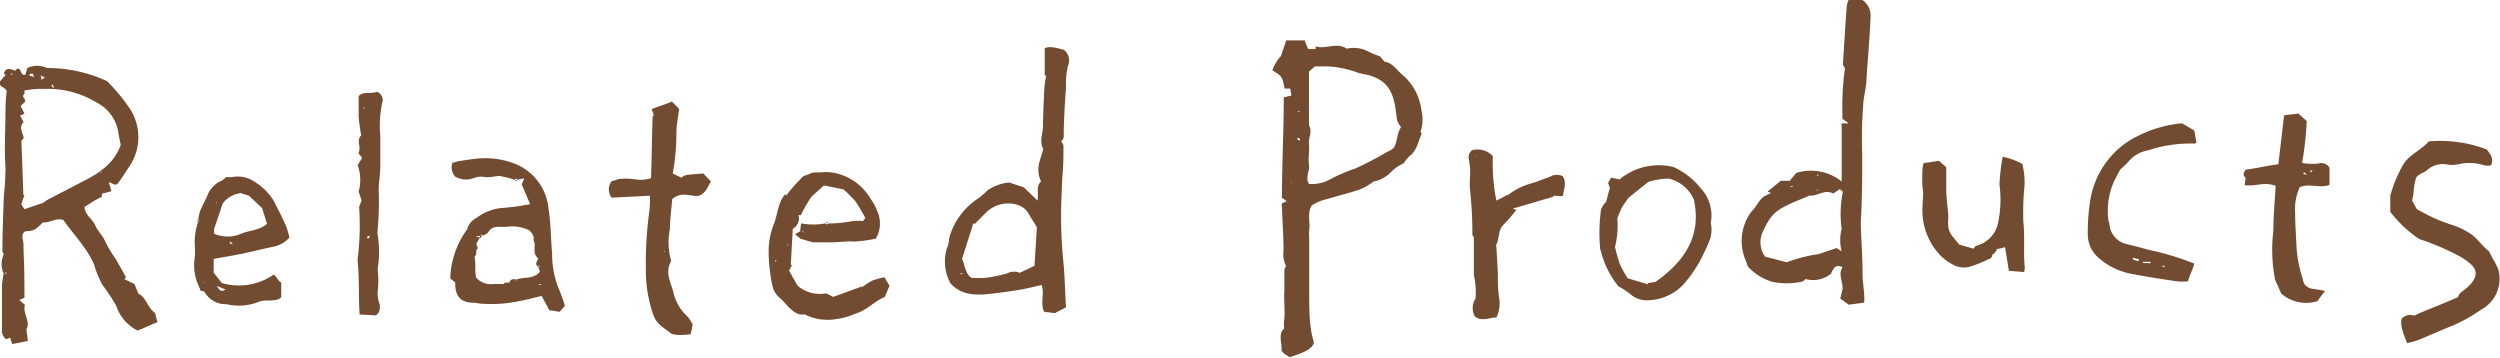
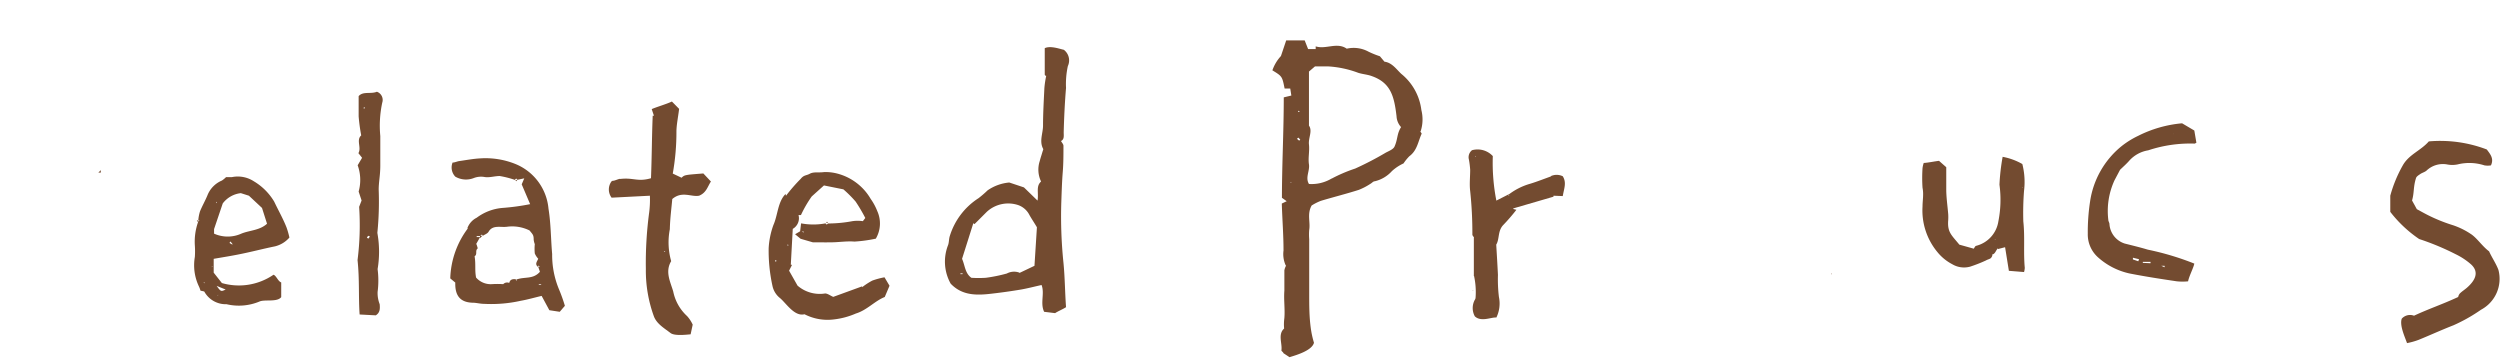
<svg xmlns="http://www.w3.org/2000/svg" viewBox="0 0 204.38 29.24">
  <defs>
    <style>.cls-1{fill:#734b30;}</style>
  </defs>
  <g id="レイヤー_2" data-name="レイヤー 2">
    <g id="レイヤー_1-2" data-name="レイヤー 1">
      <path class="cls-1" d="M105.11,21.7a2.24,2.24,0,0,1-.18-1.22c0-1.29-.1-2.52-.14-3.84l.4-.19-.39-.28c0-2.67.15-5.46.15-8.21l.62-.15-.09-.57-.46,0c-.2-1-.2-1-1-1.49a3.33,3.33,0,0,1,.71-1.18l.11.08-.12-.07.43-1.28c.37,0,1.09,0,1.51,0l.28.71h.62l0-.22c.84.27,1.73-.37,2.54.19a2.54,2.54,0,0,1,1.79.25,7.28,7.28,0,0,0,.92.37l.42.5-.07,0,0-.06c.64.07,1,.63,1.4,1A4.51,4.51,0,0,1,116.2,9a3.14,3.14,0,0,1-.06,1.74l-.06,0,0-.07c0,.09.16.21.14.27-.29.63-.36,1.36-1,1.83a4,4,0,0,0-.48.59,3.65,3.65,0,0,0-.95.63,2.74,2.74,0,0,1-1.4.83c-.13,0-.23.14-.36.21a5.26,5.26,0,0,1-.94.49c-1,.32-2.08.59-3.11.9a4.36,4.36,0,0,0-.75.38c-.39.69-.09,1.36-.2,2a4.78,4.78,0,0,0,0,.75c0,1.47,0,2.94,0,4.41,0,1,0,1.91.13,2.87a7.62,7.62,0,0,0,.26,1.19c-.16.63-1.4,1-2,1.18l-.5-.33,0,0c0-.08-.17-.16-.16-.23.08-.57-.31-1.31.22-1.78A3.81,3.81,0,0,1,105,26c.06-.75-.06-1.49,0-2.24,0-.55,0-1.11,0-1.66a1.21,1.21,0,0,1,.17-.43l.05.08Zm9.17-9.45,0,0a.22.22,0,1,0,0,0l.08-.05Zm-5.41,2.34.06.07-.08-.05a12.31,12.31,0,0,1,1.94-.83,25.74,25.74,0,0,0,2.5-1.3c.26-.14.62-.27.72-.51.28-.64.17-1,.53-1.58a1.41,1.41,0,0,1-.37-.89c-.19-1.6-.46-2.72-2-3.27-.36-.14-.77-.16-1.14-.28a8.38,8.38,0,0,0-2.42-.52H107.5l-.49.42v4.42c.31.43-.06,1,0,1.54s-.08,1.1,0,1.63-.32,1.08,0,1.6A3.18,3.18,0,0,0,108.87,14.59Zm-2.73-3.34-.11.1.18.15.09-.09Zm.13-2.13-.14-.07v.11Zm.28,18.57,0,0v0Zm-.3-.82,0,0h0Zm.68-2.86,0,0h0Zm-1.39-9.14-.05.05h.09Zm9.12-3.4,0,0v0Z" />
      <path class="cls-1" d="M84.82,16.4c.11-.62-.15-1.17.29-1.56A2.25,2.25,0,0,1,85,13.17c.06-.24.14-.47.21-.71s.1-.24.06-.31c-.32-.62,0-1.26,0-1.89,0-1,.06-2,.11-3.06a8,8,0,0,1,.15-1s-.12,0-.12-.13c0-.71,0-1.41,0-2.13.46-.23,1.26.07,1.56.13a1.09,1.09,0,0,1,.33,1.33,6.85,6.85,0,0,0-.15,1.79c-.1,1.19-.16,2.43-.19,3.63,0,.28.06.57-.22.71.07.13.2.26.2.39,0,.73,0,1.45-.06,2.18s-.09,1.7-.12,2.56a36.93,36.93,0,0,0,.18,4.82c.12,1.23.12,2.37.21,3.63-.19.14-.7.35-.89.49l-.9-.11c-.34-.71.06-1.5-.21-2.19-.55.12-1.11.27-1.68.37-.78.13-1.55.24-2.33.33-1.24.15-2.46.2-3.42-.81a3.69,3.69,0,0,1-.21-3.16c.08-.23.06-.5.14-.74A5.65,5.65,0,0,1,80,16.2a8.93,8.93,0,0,0,.74-.64,3.69,3.69,0,0,1,1.77-.64l1.2.4Zm-1.48,5.89,0,.06-.07,0,1.3-.62.2-3.15c-.21-.36-.43-.68-.61-1a1.64,1.64,0,0,0-.91-.81,2.58,2.58,0,0,0-2.58.55l-1,1-.1-.07-.92,2.91c.24.54.24,1.18.76,1.55a9.26,9.26,0,0,0,1.18,0,12.48,12.48,0,0,0,1.72-.35A1.25,1.25,0,0,1,83.34,22.29Zm-4.83.07v.05h.18v-.07Zm-.67-1.64,0,0h0ZM79,18.15l0,0v0Zm3.4-1.81,0,0h0Z" />
      <path class="cls-1" d="M196.78,28.05c-.21-.58-.62-1.47-.43-2a.91.91,0,0,1,1-.24c1.24-.58,2.32-.93,3.61-1.53a.65.65,0,0,1,.14-.29c.18-.18.4-.31.59-.48.68-.6,1-1.27.33-1.89a5.55,5.55,0,0,0-1.25-.83,21,21,0,0,0-3-1.25,10.27,10.27,0,0,1-2.36-2.22V16a10.76,10.76,0,0,1,1-2.44c.5-.93,1.48-1.23,2.15-2a10.68,10.68,0,0,1,4.74.66c.29.39.6.74.34,1.3a1.56,1.56,0,0,1-.53,0,4,4,0,0,0-2.19-.08,2.17,2.17,0,0,1-.88,0,1.94,1.94,0,0,0-1.67.51c-.14.12-.35.17-.51.28s-.31.2-.35.34c-.23.74-.13,1.15-.32,1.82l.39.71.57.31a13.17,13.17,0,0,0,2.38,1,6,6,0,0,1,1.42.69c.54.33.94,1,1.54,1.45.2.46.57,1,.76,1.51a2.86,2.86,0,0,1-1.42,3.26,13.51,13.51,0,0,1-2.25,1.27c-1,.39-1.91.81-2.87,1.2A5.8,5.8,0,0,1,196.78,28.05Z" />
      <path class="cls-1" d="M57.15,16c-.65.12-1.39-.41-2.19.27-.06.69-.18,1.58-.2,2.47a5.62,5.62,0,0,0,.11,2.61c-.52.87-.06,1.69.17,2.49a3.72,3.72,0,0,0,1.13,2,2.73,2.73,0,0,1,.46.7l-.17.79c-.5.05-1.35.13-1.65-.11-.49-.38-1.11-.73-1.35-1.35A10.9,10.9,0,0,1,52.8,22a31.06,31.06,0,0,1,.27-4.62A8.23,8.23,0,0,0,53.13,16L50,16.16a1.11,1.11,0,0,1,0-1.34l.11-.05c.06.05.54-.19.59-.14,1.09-.13,1.42.26,2.52-.06.07-1.72.07-3.42.14-5.11h.1l-.18-.54c.38-.17,1.18-.4,1.65-.62l.59.6c-.09.72-.21,1.28-.22,1.83A19.3,19.3,0,0,1,55,14.19l.72.34c.24-.23.24-.23,1.78-.35l.62.66C57.85,15.24,57.75,15.76,57.15,16Zm-2.61,5.21,0-.05,0,0s0,.05,0,.05S54.52,21.21,54.54,21.19Zm-.22-.64.06,0s0-.05-.05-.05,0,0-.06,0Z" />
-       <path class="cls-1" d="M136.83,13.66a6.11,6.11,0,0,1,2.2,1.72,3.28,3.28,0,0,1,.83,2.85,2.5,2.5,0,0,1-.21,1.68,5.71,5.71,0,0,1-.3.67,10.52,10.52,0,0,1-1.76,2.71,4.12,4.12,0,0,1-2.73,1.25,2.07,2.07,0,0,1-1.62-.53,6.3,6.3,0,0,0-.93-.6,7.34,7.34,0,0,1-1.41-2.8c0-.08-.08-.15-.08-.23a14.26,14.26,0,0,1,.06-3.2,1.46,1.46,0,0,1,.42-.67l.31-1.16-.15-.4.26-.43.68.15A5,5,0,0,1,136.83,13.66Zm1.68,2.73a3,3,0,0,0-2.09-1.79,5.78,5.78,0,0,0-1.68.28l-1.62,1.3c-.19.29-.39.53-.54.81a7.55,7.55,0,0,0-.36.87,7.13,7.13,0,0,1-.19,2.32,11.58,11.58,0,0,0,.42,1.47,8.8,8.8,0,0,0,.62,1.1l1.66.49v-.1l.6-.09c2.31-1.63,3.79-3.66,3.16-6.68l0,0Zm-6.52.87s0,0,0,0,0,0,0,.06,0,0,0-.05Zm1.57-2,0,0s0,0-.05,0l.07.05Z" />
      <path class="cls-1" d="M178.39,10.08l1,.59.17,1c-.1.05-.12.07-.14.07a10.88,10.88,0,0,0-3.8.55,2.65,2.65,0,0,0-1.56.86c-.22.25-.47.47-.74.73l-.45.85a6,6,0,0,0-.5,3.33,1.69,1.69,0,0,1,.08.22,1.79,1.79,0,0,0,1.25,1.63c.59.15,1.3.32,1.89.5a22.58,22.58,0,0,1,3.8,1.14c-.07.36-.42,1-.51,1.45a4.66,4.66,0,0,1-.91,0c-1.29-.19-2.58-.39-3.86-.64a5.67,5.67,0,0,1-2.59-1.32,2.51,2.51,0,0,1-.84-1.94,16.66,16.66,0,0,1,.19-2.64A7.15,7.15,0,0,1,173.38,12a7,7,0,0,1,1.41-.89A9.88,9.88,0,0,1,178.39,10.08Zm-3.58,11.28.06-.17-.5-.12,0,.14Zm1,.16v-.11h-.63v.08Zm1.15.33,0-.12-.27,0ZM177.72,11h0l0-.19s0,0,0,.06A.61.61,0,0,0,177.72,11Zm-3.85,2-.05,0v0Zm.31-.37,0,0h0Z" />
-       <path class="cls-1" d="M183.59,14.53c-.24-.17-.21-.36,0-.66,1-.13,1.54-.29,2.67-.44l.47-4c.27-.06,1-.1,1.16-.15l.69.62a26.49,26.49,0,0,1-.38,3.42,4.74,4.74,0,0,0,1.34.05.77.77,0,0,1,.9.34v1.4c-.77.32-1.6-.15-2.43.19a4.19,4.19,0,0,0-.38,2c0,.93.07,1.86.11,2.78a9.69,9.69,0,0,0,.43,2.45c.2.62.09.7.59,1,.18.11,1.07.14,1.31.29-.23.23-.56.74-.62.8A3.09,3.09,0,0,1,186.5,24L186,22.89a12.62,12.62,0,0,1-.15-4c0-1.22.12-2.44.19-3.7-1-.35-1.5.06-2.54-.05l.09-.65,0-.06Zm5.25-.58.08.15.15-.17Zm-.29.35,0-.07-.19-.15-.07.12Z" />
      <path class="cls-1" d="M162.88,20.84c0,.09-.07.22-.15.28s-.26.1-.37.17a11.88,11.88,0,0,1-1.3.51,1.88,1.88,0,0,1-1.46-.2,3.87,3.87,0,0,1-1.22-1,5.33,5.33,0,0,1-1.21-3.71c0-.5.11-1,0-1.54a12.22,12.22,0,0,1,0-1.6,2,2,0,0,1,.1-.43c.26,0,1-.15,1.25-.17l.59.52c0,.62,0,1.23,0,1.83s.1,1.31.16,2a4.18,4.18,0,0,1,0,.5c-.08,1,.28,1.22.91,2l1.18.33c.06-.08.1-.2.18-.23a2.44,2.44,0,0,0,1.83-2,9.08,9.08,0,0,0,.09-3,17,17,0,0,1,.26-2.28,5.12,5.12,0,0,1,1.61.59,5.91,5.91,0,0,1,.14,2.18,23.37,23.37,0,0,0-.06,2.51c.14,1.27,0,2.53.12,3.8a1.63,1.63,0,0,1-.06.34l-1.24-.1-.31-1.93-.58.15c0-.07,0-.15,0-.06-.06-.07,0,0,0,0-.19.16-.21.49-.53.52l-.05-.06Zm.24-1.22,0-.05h-.05Zm2.17-4.27.05,0v-.05Zm-7.95-.16,0,0v0Z" />
      <path class="cls-1" d="M30.72,25.78l-1.32-.07c-.1-1.44,0-2.83-.17-4.45a22.5,22.5,0,0,0,.13-4.35l.2-.52-.24-.73a3.53,3.53,0,0,0-.08-2.15l.36-.61-.3-.38c.27-.45-.2-1.07.23-1.45a14.55,14.55,0,0,1-.21-1.56c0-.52,0-1,0-1.65.36-.42,1-.15,1.49-.36a.71.71,0,0,1,.44.89,9,9,0,0,0-.16,2.73c0,.81,0,1.62,0,2.43s-.14,1.36-.13,2a25.4,25.4,0,0,1-.1,3.38.52.52,0,0,0,0,.17A8.56,8.56,0,0,1,30.87,22a7.33,7.33,0,0,1,0,1.87,2.54,2.54,0,0,0,.17,1C31.07,25.21,31.08,25.56,30.72,25.78ZM30,19.43l.11.08.13-.17s-.1-.07-.12-.06S30,19.38,30,19.43Zm-.2-10.68s-.06,0-.06.05,0,0,0,.06.06,0,.06,0Z" />
-       <path class="cls-1" d="M149.71,22.36a2.32,2.32,0,0,1-2.11.45c-.09.08-.17.2-.26.21a5.84,5.84,0,0,1-2.53,0,5.06,5.06,0,0,1-1.21-.6,5.56,5.56,0,0,1-.7-.62c-.07-.18-.14-.41-.24-.64a4,4,0,0,1,.48-3.8,4.12,4.12,0,0,1,.28-.31c.6-.91.6-.92,1.37-1.28l.06-.06,0,.08-.35-.12,1.08-.89.73,0,.54-.64a4,4,0,0,1,3.71.7V10.09h.58l-.51-.37a23.4,23.4,0,0,1,.2-4.15l-.09-.14s-.08-.1-.08-.15c.1-1.58.2-3.15.31-4.73a2.48,2.48,0,0,1,.15-.55l1.13,0a1.54,1.54,0,0,1,.66,1.52c-.06,1.66-.21,3.22-.32,4.88,0,.6-.16,1.21-.24,1.81a36.25,36.25,0,0,0-.11,4.42c0,1.31,0,2.73-.05,4,0,.66-.09,1.32-.06,2,.05,1.29.14,2.51.14,3.8,0,.77.19,1.51.13,2.31l-1.26.17-.69-.5.19-.82c0-.6-.38-1.18,0-1.76-.54-.16-.62-.11-.94.49ZM148,16l-.06-.06.08,0c-.29.15-.83.36-1.13.48-1.68.73-2.08,1-2.79,2.56a2,2,0,0,0,.2,2l1.77.46a11.74,11.74,0,0,1,2.59-.66l1.48-.5.42.26a3.52,3.52,0,0,1,0-1.82,9,9,0,0,1,.1-3.05l-.26-.21-.53.36C149.17,15.46,148.66,16,148,16Zm-1.63-.77v.06h.19v-.06Zm2.23-1-.06.13h.12Zm2.52,10.15,0-.05h0Zm-6.44-1.89,0,0v-.05Zm5.75-7.26,0,0v-.05Zm-1.78.34s0-.06-.06-.06,0,0-.06,0,0,.06.06.06S148.63,15.55,148.65,15.53Z" />
      <path class="cls-1" d="M149.69,22.38l.06.06,0-.08Z" />
      <path class="cls-1" d="M123.65,17.07l.32.08a15.45,15.45,0,0,1-1.09,1.26c-.45.49-.28,1.13-.56,1.59.05.84.1,1.65.14,2.47a12.07,12.07,0,0,0,.08,1.81,2.6,2.6,0,0,1-.21,1.68c-.39-.05-1.25.39-1.76-.1a1.4,1.4,0,0,1,0-1.35.35.35,0,0,0,.06-.16,6.11,6.11,0,0,0-.14-1.86h0l0-3.05.09-.1-.07.12c0-.09-.14-.18-.14-.28a32.65,32.65,0,0,0-.18-3.56c-.07-.57,0-1.16,0-1.74a7.64,7.64,0,0,0-.1-.82.73.73,0,0,1,.25-.78,1.7,1.7,0,0,1,1.7.48,16.11,16.11,0,0,0,.29,3.64l1-.51,0,.13.07-.07-.12,0a5.24,5.24,0,0,1,1.82-.93c.59-.18,1.16-.41,1.73-.61l0,0-.07,0a1.14,1.14,0,0,1,1,0c.33.53.1,1,0,1.62L127,16l0,.08-3.26.95s-.07.08-.11.12l-.07.06Zm-.94.26h0V17.2h0Zm-2.12-4.59,0,.06h.06Z" />
      <polygon class="cls-1" points="120.42 23.73 120.44 23.79 120.39 23.78 120.42 23.73" />
      <path class="cls-1" d="M120.49,22.49l0,.06.07-.05Z" />
      <path class="cls-1" d="M16.21,18a3.4,3.4,0,0,1,.14-.72c.18-.44.42-.86.6-1.29a2.18,2.18,0,0,1,1.19-1.23,2.1,2.1,0,0,0,.34-.28l.48,0a2.4,2.4,0,0,1,1.79.34,4.77,4.77,0,0,1,1.67,1.67c.33.7.72,1.38,1,2.09a6.62,6.62,0,0,1,.24.84,2.28,2.28,0,0,1-1.18.72c-.94.19-1.88.44-2.83.63-.72.15-1.44.26-2.18.39v1.13l.67.85a5,5,0,0,0,4.22-.68c.24.09.36.53.63.63,0,.42,0,.86,0,1.2-.34.44-1.37.16-1.8.37a4.38,4.38,0,0,1-2.67.21,2,2,0,0,1-1.8-1c0-.06-.2-.07-.33-.11a2.13,2.13,0,0,0-.14-.37A4,4,0,0,1,15.93,21a7,7,0,0,0,0-.92,4.82,4.82,0,0,1,.29-2h0l.09-.09L16.2,18ZM17.5,19.1a2.71,2.71,0,0,0,2.23,0c.69-.28,1.5-.26,2.1-.81L21.42,17l-1.07-1-.66-.21a2.15,2.15,0,0,0-1.48.84l-.71,2.1Zm.21,4.27c.35.48.35.48.74.3Zm1.13-3.63-.08.12L19,20l0-.06Zm-2.07,3.41a.34.34,0,0,0-.11-.07l0,.05Zm1,1,.06,0v-.05Zm-.39-2.37-.06,0v.06Zm4.33-2.16,0,0h-.05Zm.67-.73,0,0h.05Zm-4.66-2.33-.06-.07s0,0,0,.06,0,0,0,.06Z" />
      <path class="cls-1" d="M16.21,18.15l-.12-.09.12-.08h0v.19Z" />
-       <path class="cls-1" d="M64.26,16a13.66,13.66,0,0,1,1.2-1.38c.27-.33.44-.25.75-.42s.74-.07,1.14-.13a3.74,3.74,0,0,1,1.14.13,4.46,4.46,0,0,1,2.69,2.06,4.59,4.59,0,0,1,.54,1,2.45,2.45,0,0,1-.12,2.25,11.51,11.51,0,0,1-1.75.24c-.6-.05-1.22.05-1.83.06s-1,0-1.57,0l-1-.29L65,19.15l.46-.27.24.13,0-.08-.29,0,.08-.67a5.42,5.42,0,0,0,2,0l0,0a.47.47,0,0,0,.1.1l.1-.09h0a10.82,10.82,0,0,0,2-.19,3,3,0,0,1,.85,0l.2-.26a13.84,13.84,0,0,0-.79-1.34,9.82,9.82,0,0,0-1-1l-1.59-.32-1,.9s0-.07,0,0,0,0,0,0a9.55,9.55,0,0,0-.88,1.52s-.1,0-.2,0a1,1,0,0,1-.47,1.13l-.16,2.94h.1l-.24.48.69,1.22A2.77,2.77,0,0,0,67.4,24c.21-.05.49.18.72.27l2.36-.86,0,.07a5.62,5.62,0,0,1,.83-.54,6.18,6.18,0,0,1,1-.27l.41.69-.39.92c-.81.32-1.46,1.08-2.36,1.35a6.21,6.21,0,0,1-1.77.48,4.11,4.11,0,0,1-2.43-.42c-.82.21-1.49-.89-2-1.32a1.71,1.71,0,0,1-.62-1,13.4,13.4,0,0,1-.31-3.09,6.55,6.55,0,0,1,.39-1.89c.36-.8.35-1.9,1-2.54l0,.08Zm1.07.75-.06.06,0-.08,0,0S65.36,16.66,65.33,16.7ZM64.43,20s-.06,0-.06,0,0,0,0,.07l.09,0Zm-1,1.26-.07.06s0,.05.06.06,0,0,.06-.05Zm5.53-2,0,0v-.05Zm-4-1.34,0,0v0Z" />
+       <path class="cls-1" d="M64.26,16a13.66,13.66,0,0,1,1.2-1.38c.27-.33.44-.25.75-.42s.74-.07,1.14-.13a3.74,3.74,0,0,1,1.14.13,4.46,4.46,0,0,1,2.69,2.06,4.59,4.59,0,0,1,.54,1,2.45,2.45,0,0,1-.12,2.25,11.51,11.51,0,0,1-1.75.24c-.6-.05-1.22.05-1.83.06s-1,0-1.57,0l-1-.29L65,19.15l.46-.27.24.13,0-.08-.29,0,.08-.67a5.42,5.42,0,0,0,2,0l0,0a.47.47,0,0,0,.1.1l.1-.09h0a10.82,10.82,0,0,0,2-.19,3,3,0,0,1,.85,0l.2-.26a13.84,13.84,0,0,0-.79-1.34,9.82,9.82,0,0,0-1-1l-1.59-.32-1,.9s0-.07,0,0,0,0,0,0a9.55,9.55,0,0,0-.88,1.52s-.1,0-.2,0a1,1,0,0,1-.47,1.13l-.16,2.94h.1l-.24.48.69,1.22A2.77,2.77,0,0,0,67.4,24c.21-.05.49.18.72.27l2.36-.86,0,.07a5.62,5.62,0,0,1,.83-.54,6.18,6.18,0,0,1,1-.27l.41.69-.39.92c-.81.32-1.46,1.08-2.36,1.35a6.21,6.21,0,0,1-1.77.48,4.11,4.11,0,0,1-2.43-.42c-.82.21-1.49-.89-2-1.32a1.71,1.71,0,0,1-.62-1,13.4,13.4,0,0,1-.31-3.09,6.55,6.55,0,0,1,.39-1.89c.36-.8.35-1.9,1-2.54l0,.08Zm1.07.75-.06.06,0-.08,0,0S65.36,16.66,65.33,16.7ZM64.43,20s-.06,0-.06,0,0,0,0,.07l.09,0Zm-1,1.26-.07.06s0,.05.06.06,0,0,.06-.05m5.53-2,0,0v-.05Zm-4-1.34,0,0v0Z" />
      <path class="cls-1" d="M67.53,18.22l.08-.1.08.1h-.18Z" />
-       <path class="cls-1" d="M9.43,15.12l-.54-.24.22.75-.78.21v.24c-.25.14-.49.25-.71.38l-.7.45c0,.67.62.95.85,1.48s.65.88.84,1.37a10.84,10.84,0,0,0,.86,1.43l.83,1.46-.13.17.82.4.33.8c.61.25.74,1.15,1.36,1.57l.19.76c-.41.12-1.23.55-1.64.67A3.52,3.52,0,0,1,9.5,25,13.91,13.91,0,0,0,8.38,23.3a8.08,8.08,0,0,1-.7-1.71,8.32,8.32,0,0,0-1-1.64c-.45-.64-1-1.24-1.49-1.95-.53-.25-1.1.24-1.69.18-.59.62-.75.7-1.42.73-.45.25-.15.72-.16,1.1,0,.67.05,1.33.06,2S2,23.53,2,24.34l-.42.19.46.39c-.22.69.49,1.35.12,2l.12.95L1,28.13.82,27.6l-.31.14a.87.87,0,0,1-.35-.8c0-1.17,0-2.34,0-3.51,0-.36.09-.71.13-1.07l.25,0-.05-.11-.18.16a2,2,0,0,1,0-1.64S.19,20.6.2,20.51c0-1.52.06-3.05.12-4.57a20.62,20.62,0,0,0,.13-2.21c-.11-1.63,0-3.25,0-4.87a13.72,13.72,0,0,1,.1-1.42c-.18-.38-.66-.3-.56-.77l.44-.52L.52,6.1l0,.08L.31,6c.23-.62.65-.26,1-.22l.11.06-.13,0,.05-.19c.46-.2.27.6.74.45l.15-.54a1.85,1.85,0,0,1,1.6,0A11.61,11.61,0,0,1,8.74,6.63,14.09,14.09,0,0,1,10.69,9a4.26,4.26,0,0,1-.09,4.57c-.33.48-.63,1-1,1.46,0,.05-.15.05-.23.07Zm-1.21-1,.1-.08-.1-.08a4.31,4.31,0,0,0,1.65-2.11c-.09-.46-.17-.81-.22-1.17A3.33,3.33,0,0,0,7.86,8.36,7.6,7.6,0,0,0,3.65,7.27,7.2,7.2,0,0,0,2,7.4L2,7.68l0,0c-.34.26.23.4,0,.69l-.31.29L2,9.3l-.36.15.29.53c-.46.47,0,.94,0,1.32l-.18.22.16,4.41H2l-.26.78L2,17.1l1.56-.53a2.17,2.17,0,0,1,.35-.25l3.25-1.69c.32-.17.63-.36.94-.55ZM6.54,16l0-.06.07,0,.05,0ZM3.68,6.34l-.35-.17,0,0h0l.07.35.24-.17s.09,0,0,0ZM2.67,6l-.26.07v.11l.39.1L2.65,6h0C2.71,5.91,2.69,6,2.67,6Zm1.6.89L4.2,7l.15.18.07-.06ZM.86,6.07,1,6.13V6Zm-.5,19.4s0,0,0,0,0,0,0,0l0-.09Zm1-.95,0,0H1.29Zm9.54-.24,0,0h0Z" />
      <path class="cls-1" d="M9.41,15.1l0,0s0,0,0,0Z" />
      <path class="cls-1" d="M8.24,13.91v.2h-.2Z" />
      <path class="cls-1" d="M2,7.68l0,.07,0-.09Z" />
      <path class="cls-1" d="M42.13,14.72a7.53,7.53,0,0,0-1.28-.33c-.41,0-.85.15-1.24.08a1.64,1.64,0,0,0-.89.09,1.73,1.73,0,0,1-1.5-.12A1.08,1.08,0,0,1,37,13.29c.17,0,.35-.09.53-.12.57-.08,1.15-.19,1.7-.22a6.54,6.54,0,0,1,2.94.47,4.36,4.36,0,0,1,2.67,3.64c.2,1.22.19,2.47.3,3.71a7.3,7.3,0,0,0,.57,2.91A12.87,12.87,0,0,1,46.18,25l-.42.49-.85-.13-.63-1.17c-.59.14-1.14.3-1.71.4a11,11,0,0,1-3,.25c-.27,0-.55-.07-.83-.09-1.09,0-1.55-.54-1.52-1.65l-.41-.34a7.14,7.14,0,0,1,1.47-4.13l0,.07-.07-.05a1.55,1.55,0,0,1,.76-.85A4.09,4.09,0,0,1,41.06,17a18.47,18.47,0,0,0,2.28-.31l-.69-1.62.21-.49-.57.12,0,0-.09-.11-.11.11ZM39.25,19.3l-.28,0v.08l.28,0L38.9,20l0-.07.06.05.1.32c-.25.2,0,.48-.26.65.11.69,0,1.11.12,1.74a1.58,1.58,0,0,0,1.29.54,7.19,7.19,0,0,1,.93,0,.44.44,0,0,1,.49-.1c.07-.29.28-.33.53-.3l.05.12.06-.07-.13,0c.74-.3,1.41,0,2-.66L44,21.81l.14,0L44,21.7l0,.13c-.33-.23-.06-.49,0-.68a1.48,1.48,0,0,1-.28-.43,3.87,3.87,0,0,1,0-.76l0,0v0a1.58,1.58,0,0,1-.09-.36c0-.38-.06-.42-.34-.76a3.19,3.19,0,0,0-1.86-.3c-.53.06-1.16-.17-1.49.41-.09.15-.31.22-.47.33l-.07-.11Zm4.8,3.93v.06h.19v-.05Z" />
      <path class="cls-1" d="M42.29,14.72l-.09.1-.07-.1,0,0h.2Z" />
      <path class="cls-1" d="M39.24,19.28h.19l-.19.19Z" />
    </g>
  </g>
</svg>